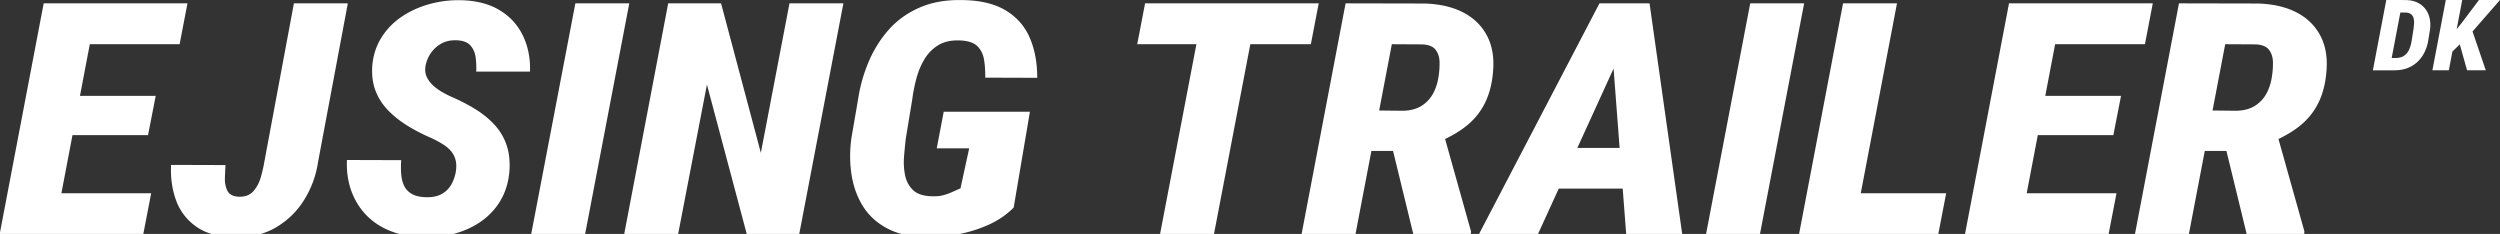
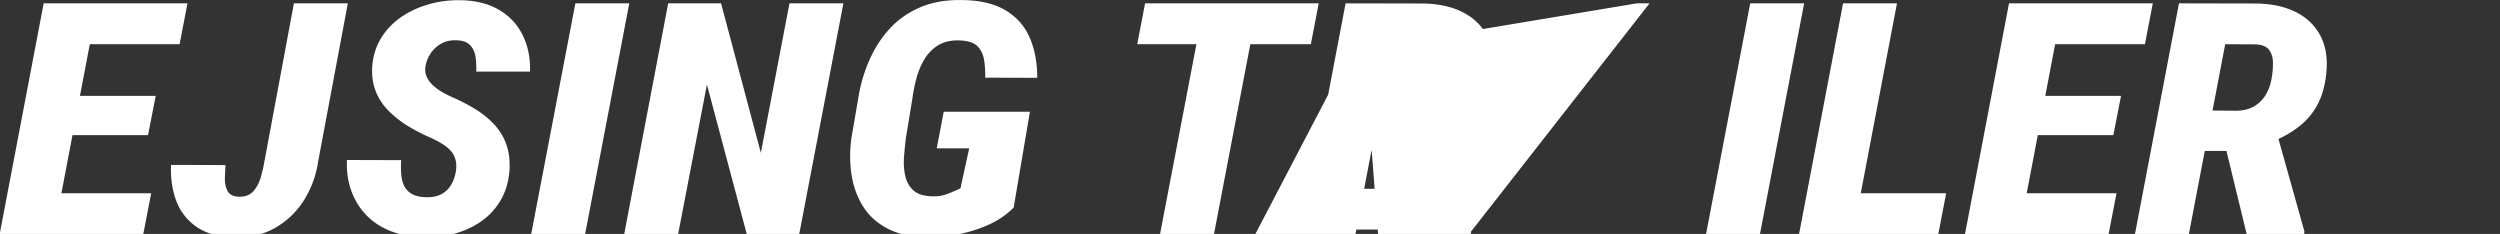
<svg xmlns="http://www.w3.org/2000/svg" data-name="Layer 1" viewBox="0 0 1366 127.82">
  <rect x="0" y="0" width="1366" height="127.82" fill="#333333" stroke="none" />
  <g fill="#fff">
-     <path d="m80.89 73.83 4.19-21.46H43.69l5.38-28.21h49.07l4.29-22.33H23.87L-.16 127.82h78.47l4.29-22.23H33.55l6.05-31.76h41.29zM160.59 1.83l-16.21 86.88c-.38 2.31-.99 4.95-1.81 7.92-.83 2.97-2.16 5.54-4 7.7-1.84 2.16-4.48 3.22-7.91 3.16-3.24-.11-5.37-1.2-6.39-3.24-1.02-2.05-1.48-4.4-1.38-7.05.09-2.65.2-4.99.33-7.01l-29.75-.09c-.32 7.16.62 13.67 2.81 19.56 2.2 5.88 5.89 10.64 11.11 14.28 5.21 3.63 12.11 5.54 20.69 5.71 8.77.17 16.37-1.64 22.79-5.45 6.42-3.81 11.57-8.87 15.45-15.19 3.88-6.32 6.36-13.11 7.44-20.38l16.29-86.8h-29.46ZM289.59 39.13c.25-7.21-1.04-13.76-3.86-19.64-2.83-5.88-7.1-10.54-12.82-13.97C267.19 2.09 260.1.28 251.65.11c-5.91-.11-11.68.62-17.3 2.21-5.63 1.59-10.7 3.94-15.21 7.05-4.51 3.12-8.15 6.94-10.92 11.47-2.77 4.53-4.37 9.62-4.82 15.27-.32 5.08.29 9.59 1.81 13.54s3.81 7.5 6.86 10.64c3.05 3.14 6.59 5.96 10.63 8.44 4.03 2.48 8.34 4.7 12.92 6.66 2.22 1.04 4.27 2.14 6.15 3.29 1.87 1.15 3.41 2.44 4.62 3.85 1.21 1.41 2.05 3.04 2.53 4.89.48 1.85.53 3.98.14 6.4-.45 2.6-1.29 4.96-2.53 7.1-1.24 2.14-2.93 3.81-5.06 5.02s-4.75 1.82-7.86 1.82c-3.5 0-6.26-.55-8.29-1.64-2.03-1.1-3.51-2.58-4.43-4.46s-1.48-4.04-1.67-6.49-.19-5 0-7.66l-29.65-.09c-.26 6.06.53 11.63 2.33 16.7 1.81 5.08 4.51 9.51 8.11 13.28 3.59 3.78 8.04 6.72 13.35 8.83 5.3 2.1 11.36 3.24 18.16 3.42 6.23.12 12.06-.61 17.5-2.16 5.43-1.56 10.26-3.88 14.49-6.96 4.23-3.09 7.63-6.88 10.2-11.38 2.58-4.5 4.12-9.66 4.63-15.49.38-5.25-.1-9.92-1.43-14.02a30.797 30.797 0 0 0-6.25-10.95c-2.83-3.2-6.24-6.07-10.25-8.61-4-2.54-8.46-4.87-13.35-7.01-1.84-.81-3.69-1.74-5.53-2.81-1.84-1.07-3.5-2.28-4.96-3.63s-2.59-2.89-3.38-4.59c-.8-1.7-1.04-3.62-.72-5.76.44-2.6 1.4-4.97 2.86-7.14 1.46-2.16 3.35-3.91 5.67-5.24s5-1.96 8.06-1.9c3.62.06 6.25.97 7.86 2.73 1.62 1.76 2.61 3.95 2.96 6.58.35 2.63.46 5.23.33 7.83h29.37ZM314.38 1.83l-24.12 125.99h29.46L343.84 1.83h-29.46zM415.73 83.52 393.99 1.83H365.1l-24.02 125.99h29.46l15.73-81.6 21.74 81.6h28.7L460.83 1.83h-29.46l-15.64 81.69zM494.96 75.47l3.53-21.37c.44-3.46 1.16-7.1 2.14-10.9.99-3.81 2.43-7.34 4.34-10.6s4.43-5.87 7.58-7.83c3.14-1.96 7.1-2.86 11.87-2.68 4.51.17 7.74 1.24 9.68 3.2 1.94 1.96 3.14 4.46 3.62 7.49.47 3.03.68 6.25.62 9.65l28.41.09c0-8.36-1.38-15.7-4.15-22.02-2.76-6.32-7.17-11.28-13.2-14.88-6.04-3.6-13.95-5.47-23.74-5.58-8.84-.17-16.58 1.2-23.21 4.11-6.64 2.91-12.24 6.92-16.78 12.03-4.55 5.11-8.22 10.95-11.01 17.52-2.8 6.58-4.74 13.47-5.82 20.68l-3.62 21.03c-.95 6.87-.94 13.51.05 19.95.98 6.43 3.06 12.2 6.24 17.31 3.18 5.11 7.64 9.17 13.4 12.2 5.75 3.03 12.88 4.6 21.4 4.71 5.59.06 11.31-.46 17.16-1.56s11.42-2.84 16.73-5.23c5.3-2.39 9.87-5.52 13.68-9.39l8.87-52.35h-47.1l-3.81 19.99h17.73l-4.77 21.89c-1.72.75-3.35 1.47-4.91 2.16a28.61 28.61 0 0 1-4.77 1.64c-1.62.41-3.45.58-5.48.52-4.77-.06-8.29-1.14-10.58-3.24s-3.78-4.8-4.48-8.09c-.7-3.29-.9-6.73-.62-10.34.29-3.6.62-6.97 1-10.08ZM716.25 24.16l4.29-22.33h-94.87l-4.29 22.33h32.34l-19.85 103.66h29.46l19.85-103.66h33.07zM801.91 68.25c4.16-3.49 7.39-7.63 9.68-12.42s3.69-10.32 4.2-16.61c.7-7.61-.4-14.18-3.29-19.69-2.9-5.51-7.25-9.76-13.06-12.76-5.81-3-12.85-4.61-21.12-4.85l-43.09-.09-24.03 125.99h29.46l8.67-45.34h11.84l11.04 45.34h31.46l.1-1.38-14.17-50.49c4.78-2.29 8.91-4.85 12.31-7.7Zm-41.42-44.09 16.69.09c3.49.17 5.92 1.18 7.3 3.03 1.36 1.85 2.06 4.1 2.1 6.75.03 2.66-.14 5.16-.53 7.53-.45 3.4-1.42 6.52-2.91 9.35-1.5 2.83-3.59 5.11-6.29 6.84-2.71 1.73-6.09 2.66-10.16 2.77l-13.12-.14 6.92-36.2ZM894.35 1.83h-20.4l-65.79 125.99h32.23l11.3-24.75h34.96l1.89 24.75h30.61L901.31 1.83h-6.96Zm-32.5 79.01 19.81-43.37 3.3 43.37h-23.11ZM956.32 1.83 932.2 127.82h29.46L985.78 1.83h-29.46zM1036.51 1.83h-29.47l-24.02 125.99h76.08l4.29-22.23h-46.67l19.79-103.76zM1154.73 73.83l4.2-21.46h-41.39l5.38-28.21h49.07l4.29-22.33h-78.56l-24.03 125.99h78.47l4.29-22.23h-49.06l6.06-31.76h41.28zM1267.86 19.53c-2.9-5.51-7.25-9.76-13.06-12.76-5.81-3-12.85-4.61-21.12-4.85l-43.09-.09-24.03 125.99h29.46l8.67-45.34h11.84l11.04 45.34h31.46l.1-1.38-14.17-50.49c4.78-2.29 8.91-4.85 12.31-7.7 4.16-3.49 7.39-7.63 9.68-12.42s3.69-10.32 4.2-16.61c.7-7.61-.4-14.18-3.29-19.69Zm-52.01 4.63 16.69.09c3.49.17 5.92 1.18 7.3 3.03 1.36 1.85 2.06 4.1 2.1 6.75.03 2.66-.14 5.16-.53 7.53-.45 3.4-1.42 6.52-2.91 9.35-1.5 2.83-3.59 5.11-6.29 6.84-2.71 1.73-6.09 2.66-10.16 2.77l-13.12-.14 6.92-36.2Z" />
+     <path d="m80.89 73.83 4.19-21.46H43.69l5.38-28.21h49.07l4.29-22.33H23.87L-.16 127.82h78.47l4.29-22.23H33.55l6.05-31.76h41.29zM160.59 1.83l-16.21 86.88c-.38 2.31-.99 4.95-1.81 7.92-.83 2.97-2.16 5.54-4 7.7-1.84 2.16-4.48 3.22-7.91 3.16-3.24-.11-5.37-1.2-6.39-3.24-1.02-2.05-1.48-4.4-1.38-7.05.09-2.65.2-4.99.33-7.01l-29.75-.09c-.32 7.16.62 13.67 2.81 19.56 2.2 5.88 5.89 10.64 11.11 14.28 5.21 3.63 12.11 5.54 20.69 5.71 8.77.17 16.37-1.64 22.79-5.45 6.42-3.81 11.57-8.87 15.45-15.19 3.88-6.32 6.36-13.11 7.44-20.38l16.29-86.8h-29.46ZM289.59 39.13c.25-7.21-1.04-13.76-3.86-19.64-2.83-5.88-7.1-10.54-12.82-13.97C267.19 2.09 260.1.28 251.65.11c-5.91-.11-11.68.62-17.3 2.21-5.63 1.59-10.7 3.94-15.21 7.05-4.51 3.12-8.15 6.94-10.92 11.47-2.77 4.53-4.37 9.62-4.82 15.27-.32 5.08.29 9.59 1.81 13.54s3.81 7.5 6.86 10.64c3.05 3.14 6.59 5.96 10.63 8.44 4.03 2.48 8.34 4.7 12.92 6.66 2.22 1.04 4.27 2.14 6.15 3.29 1.87 1.15 3.41 2.44 4.62 3.85 1.21 1.41 2.05 3.04 2.53 4.89.48 1.85.53 3.98.14 6.4-.45 2.6-1.29 4.96-2.53 7.1-1.24 2.14-2.93 3.81-5.06 5.02s-4.75 1.82-7.86 1.82c-3.5 0-6.26-.55-8.29-1.64-2.03-1.1-3.51-2.58-4.43-4.46s-1.48-4.04-1.67-6.49-.19-5 0-7.66l-29.65-.09c-.26 6.06.53 11.63 2.33 16.7 1.81 5.08 4.51 9.51 8.11 13.28 3.59 3.78 8.04 6.72 13.35 8.83 5.3 2.1 11.36 3.24 18.16 3.42 6.23.12 12.06-.61 17.5-2.16 5.43-1.56 10.26-3.88 14.49-6.96 4.23-3.09 7.63-6.88 10.2-11.38 2.58-4.5 4.12-9.66 4.63-15.49.38-5.25-.1-9.92-1.43-14.02a30.797 30.797 0 0 0-6.25-10.95c-2.83-3.2-6.24-6.07-10.25-8.61-4-2.54-8.46-4.87-13.35-7.01-1.84-.81-3.69-1.74-5.53-2.81-1.84-1.07-3.5-2.28-4.96-3.63s-2.59-2.89-3.38-4.59c-.8-1.7-1.04-3.62-.72-5.76.44-2.6 1.4-4.97 2.86-7.14 1.46-2.16 3.35-3.91 5.67-5.24s5-1.96 8.06-1.9c3.62.06 6.25.97 7.86 2.73 1.62 1.76 2.61 3.95 2.96 6.58.35 2.63.46 5.23.33 7.83h29.37ZM314.38 1.83l-24.12 125.99h29.46L343.84 1.83h-29.46zM415.73 83.52 393.99 1.83H365.1l-24.02 125.99h29.46l15.73-81.6 21.74 81.6h28.7L460.83 1.83h-29.46l-15.64 81.69zM494.96 75.47l3.53-21.37c.44-3.46 1.16-7.1 2.14-10.9.99-3.81 2.43-7.34 4.34-10.6s4.43-5.87 7.58-7.83c3.14-1.96 7.1-2.86 11.87-2.68 4.51.17 7.74 1.24 9.68 3.2 1.94 1.96 3.14 4.46 3.62 7.49.47 3.03.68 6.25.62 9.65l28.41.09c0-8.36-1.38-15.7-4.15-22.02-2.76-6.32-7.17-11.28-13.2-14.88-6.04-3.6-13.95-5.47-23.74-5.58-8.84-.17-16.58 1.2-23.21 4.11-6.64 2.91-12.24 6.92-16.78 12.03-4.55 5.11-8.22 10.95-11.01 17.52-2.8 6.58-4.74 13.47-5.82 20.68l-3.62 21.03c-.95 6.87-.94 13.51.05 19.95.98 6.43 3.06 12.2 6.24 17.31 3.18 5.11 7.64 9.17 13.4 12.2 5.75 3.03 12.88 4.6 21.4 4.71 5.59.06 11.31-.46 17.16-1.56s11.42-2.84 16.73-5.23c5.3-2.39 9.87-5.52 13.68-9.39l8.87-52.35h-47.1l-3.81 19.99h17.73l-4.77 21.89c-1.72.75-3.35 1.47-4.91 2.16a28.61 28.61 0 0 1-4.77 1.64c-1.62.41-3.45.58-5.48.52-4.77-.06-8.29-1.14-10.58-3.24s-3.78-4.8-4.48-8.09c-.7-3.29-.9-6.73-.62-10.34.29-3.6.62-6.97 1-10.08ZM716.25 24.16l4.29-22.33h-94.87l-4.29 22.33h32.34l-19.85 103.66h29.46l19.85-103.66h33.07zM801.91 68.25c4.16-3.49 7.39-7.63 9.68-12.42s3.69-10.32 4.2-16.61c.7-7.61-.4-14.18-3.29-19.69-2.9-5.51-7.25-9.76-13.06-12.76-5.81-3-12.85-4.61-21.12-4.85l-43.09-.09-24.03 125.99h29.46l8.67-45.34h11.84l11.04 45.34h31.46l.1-1.38-14.17-50.49c4.78-2.29 8.91-4.85 12.31-7.7Zm-41.42-44.09 16.69.09c3.49.17 5.92 1.18 7.3 3.03 1.36 1.85 2.06 4.1 2.1 6.75.03 2.66-.14 5.16-.53 7.53-.45 3.4-1.42 6.52-2.91 9.35-1.5 2.83-3.59 5.11-6.29 6.84-2.71 1.73-6.09 2.66-10.16 2.77l-13.12-.14 6.92-36.2Zh-20.4l-65.79 125.99h32.23l11.3-24.75h34.96l1.89 24.75h30.61L901.31 1.83h-6.96Zm-32.5 79.01 19.81-43.37 3.3 43.37h-23.11ZM956.32 1.83 932.2 127.82h29.46L985.78 1.83h-29.46zM1036.51 1.83h-29.47l-24.02 125.99h76.08l4.29-22.23h-46.67l19.79-103.76zM1154.73 73.83l4.2-21.46h-41.39l5.38-28.21h49.07l4.29-22.33h-78.56l-24.03 125.99h78.47l4.29-22.23h-49.06l6.06-31.76h41.28zM1267.86 19.53c-2.9-5.51-7.25-9.76-13.06-12.76-5.81-3-12.85-4.61-21.12-4.85l-43.09-.09-24.03 125.99h29.46l8.67-45.34h11.84l11.04 45.34h31.46l.1-1.38-14.17-50.49c4.78-2.29 8.91-4.85 12.31-7.7 4.16-3.49 7.39-7.63 9.68-12.42s3.69-10.32 4.2-16.61c.7-7.61-.4-14.18-3.29-19.69Zm-52.01 4.63 16.69.09c3.49.17 5.92 1.18 7.3 3.03 1.36 1.85 2.06 4.1 2.1 6.75.03 2.66-.14 5.16-.53 7.53-.45 3.4-1.42 6.52-2.91 9.35-1.5 2.83-3.59 5.11-6.29 6.84-2.71 1.73-6.09 2.66-10.16 2.77l-13.12-.14 6.92-36.2Z" />
  </g>
  <g fill="#fff">
-     <path d="M1325.35 5.06c-1.1-1.51-2.55-2.72-4.36-3.61-1.81-.9-3.98-1.37-6.5-1.42h-1.66l.01-.03h-8.98l-7.32 38.41h11.63c2.69.02 5.11-.39 7.25-1.21 2.14-.83 3.99-1.98 5.55-3.47 1.56-1.49 2.82-3.22 3.79-5.2.97-1.98 1.65-4.1 2.03-6.37l.96-5.94c.29-2.11.24-4.12-.16-6.03-.4-1.91-1.14-3.62-2.24-5.13Zm-6.33 8.02a37.51 37.51 0 0 1-.33 3.11l-.93 5.94c-.27 1.72-.71 3.31-1.32 4.76-.61 1.45-1.54 2.62-2.78 3.51-1.24.89-2.96 1.32-5.14 1.31l-1.71-.02 4.74-24.86h2.61c1.45.06 2.54.38 3.26.97.72.59 1.18 1.35 1.4 2.28.21.93.29 1.93.22 3.01ZM1366 0h-11.48l-9.1 12.08-3.1 3.9L1345.36 0h-8.98l-7.32 38.41h8.98l1.96-10.27 4.03-3.88 3.98 14.15h10.23l-7.25-21.21L1366 0z" />
-   </g>
+     </g>
</svg>